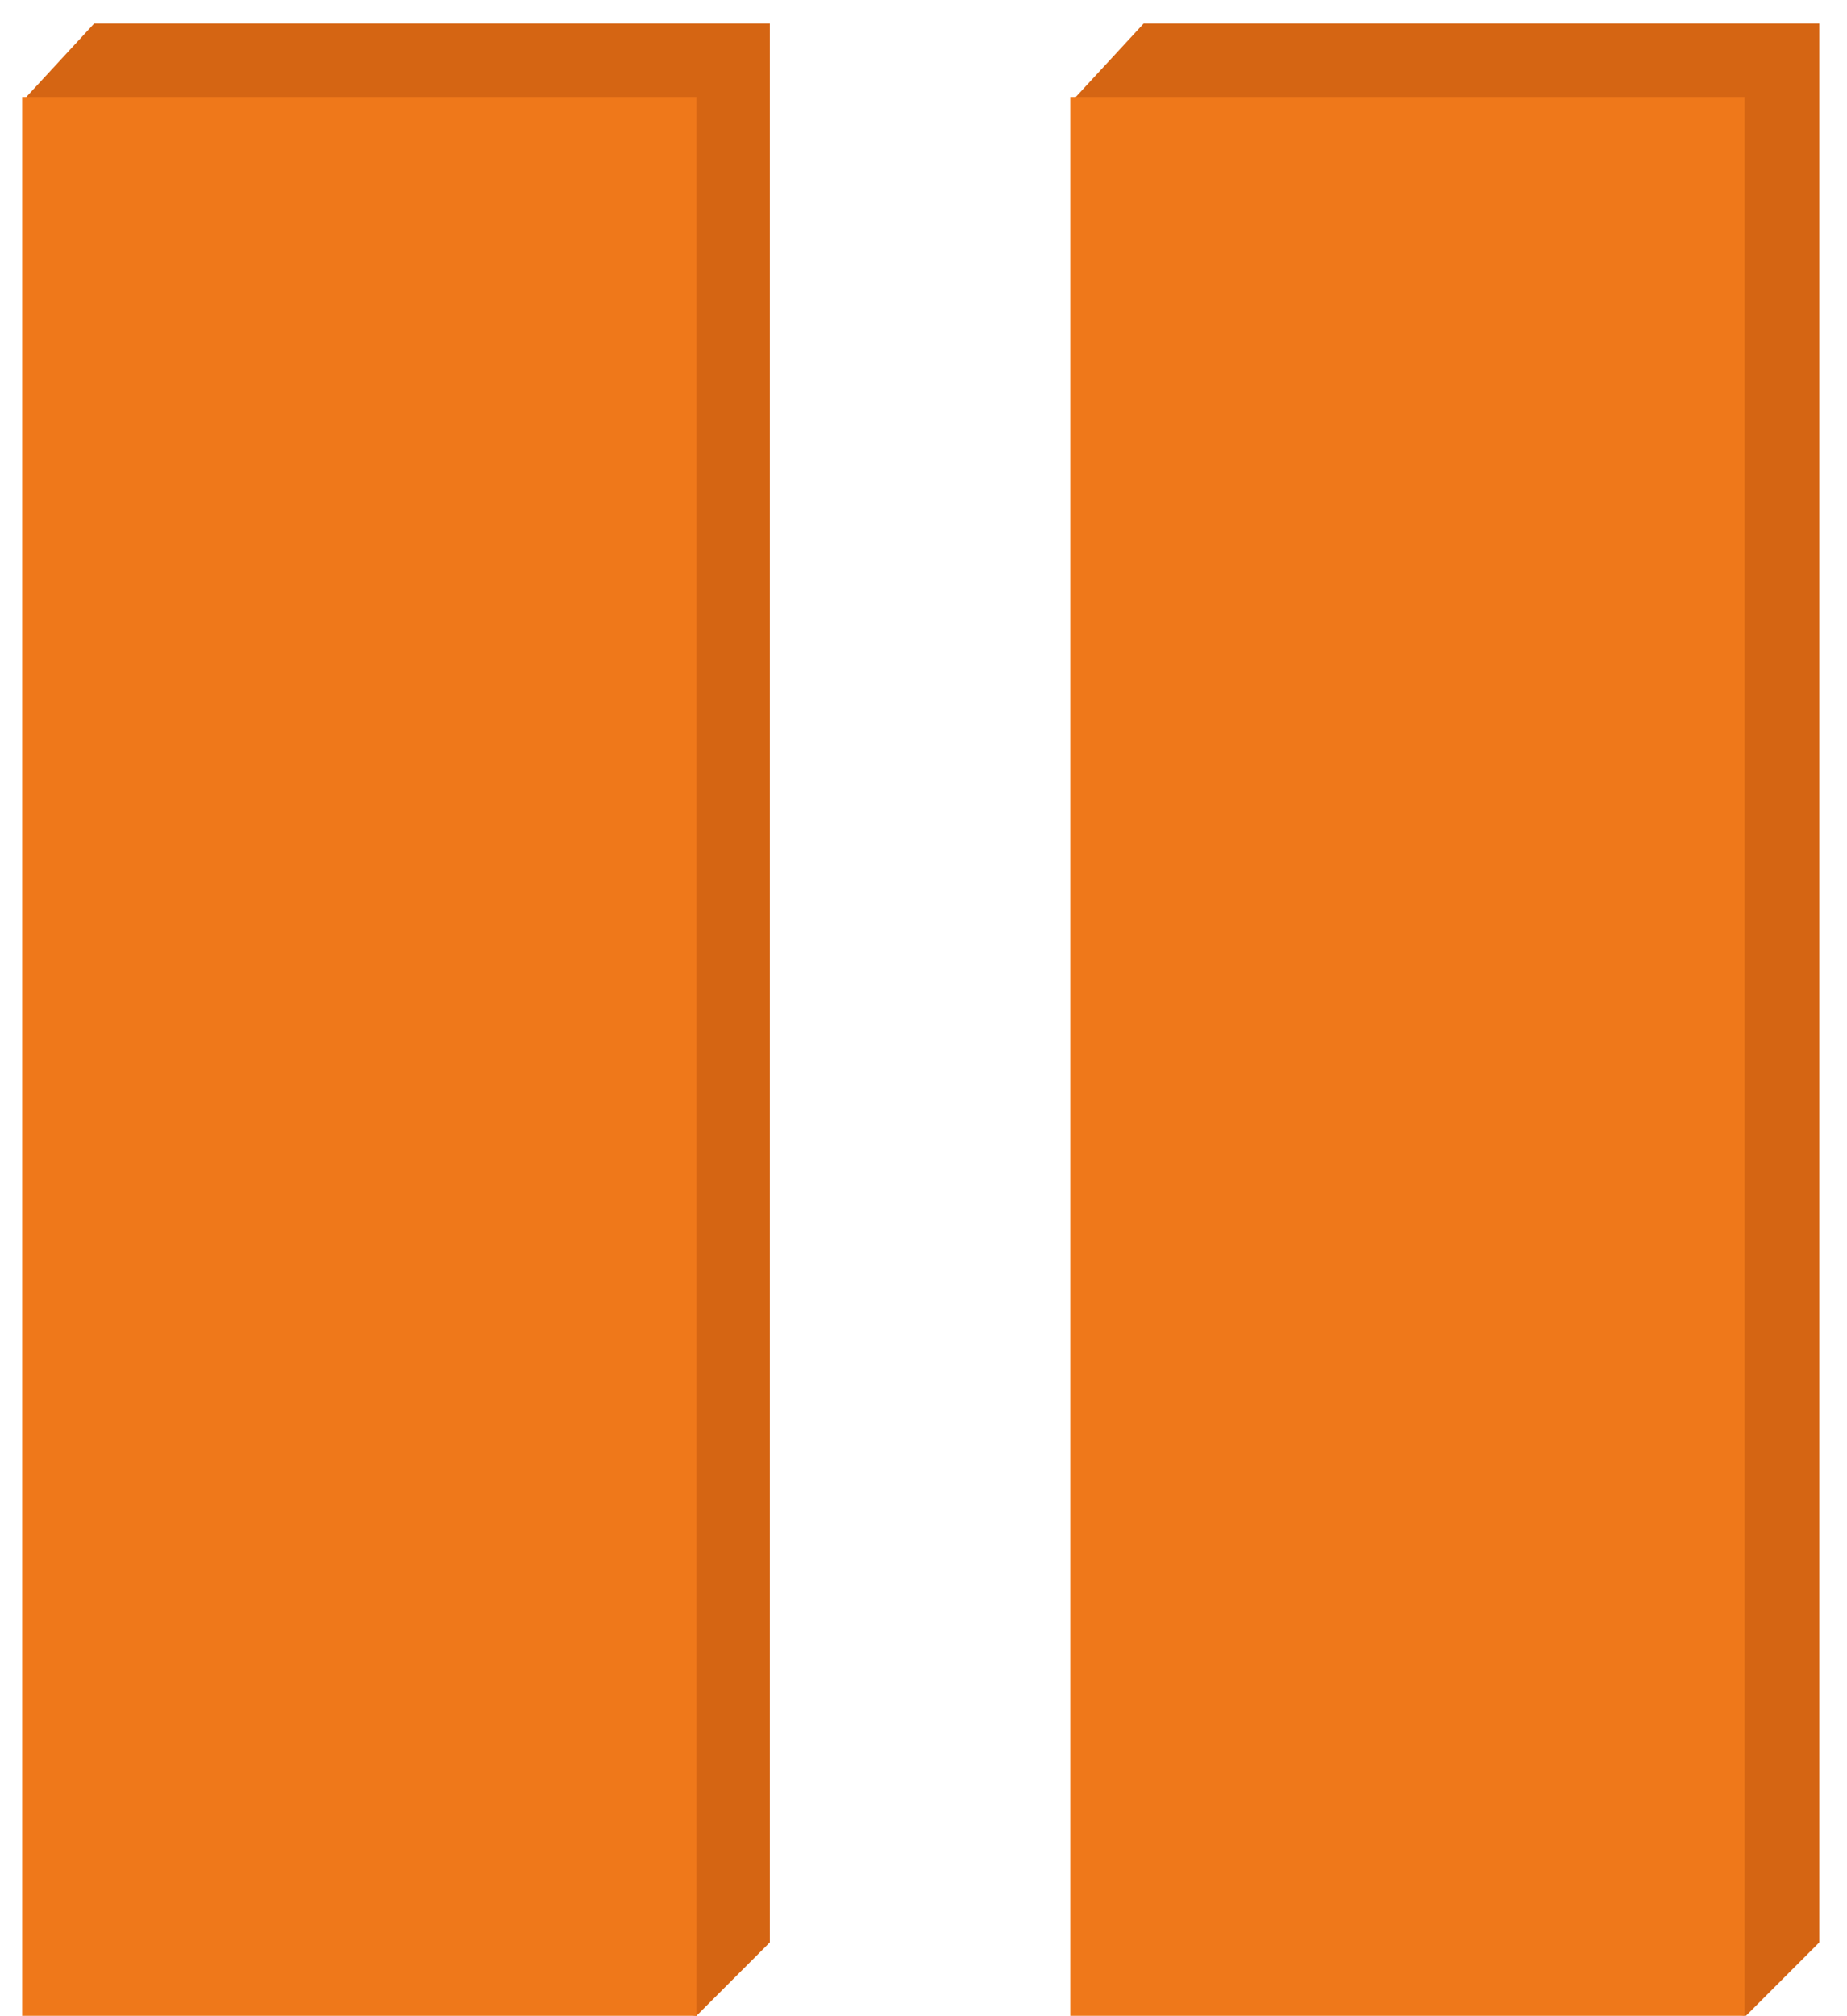
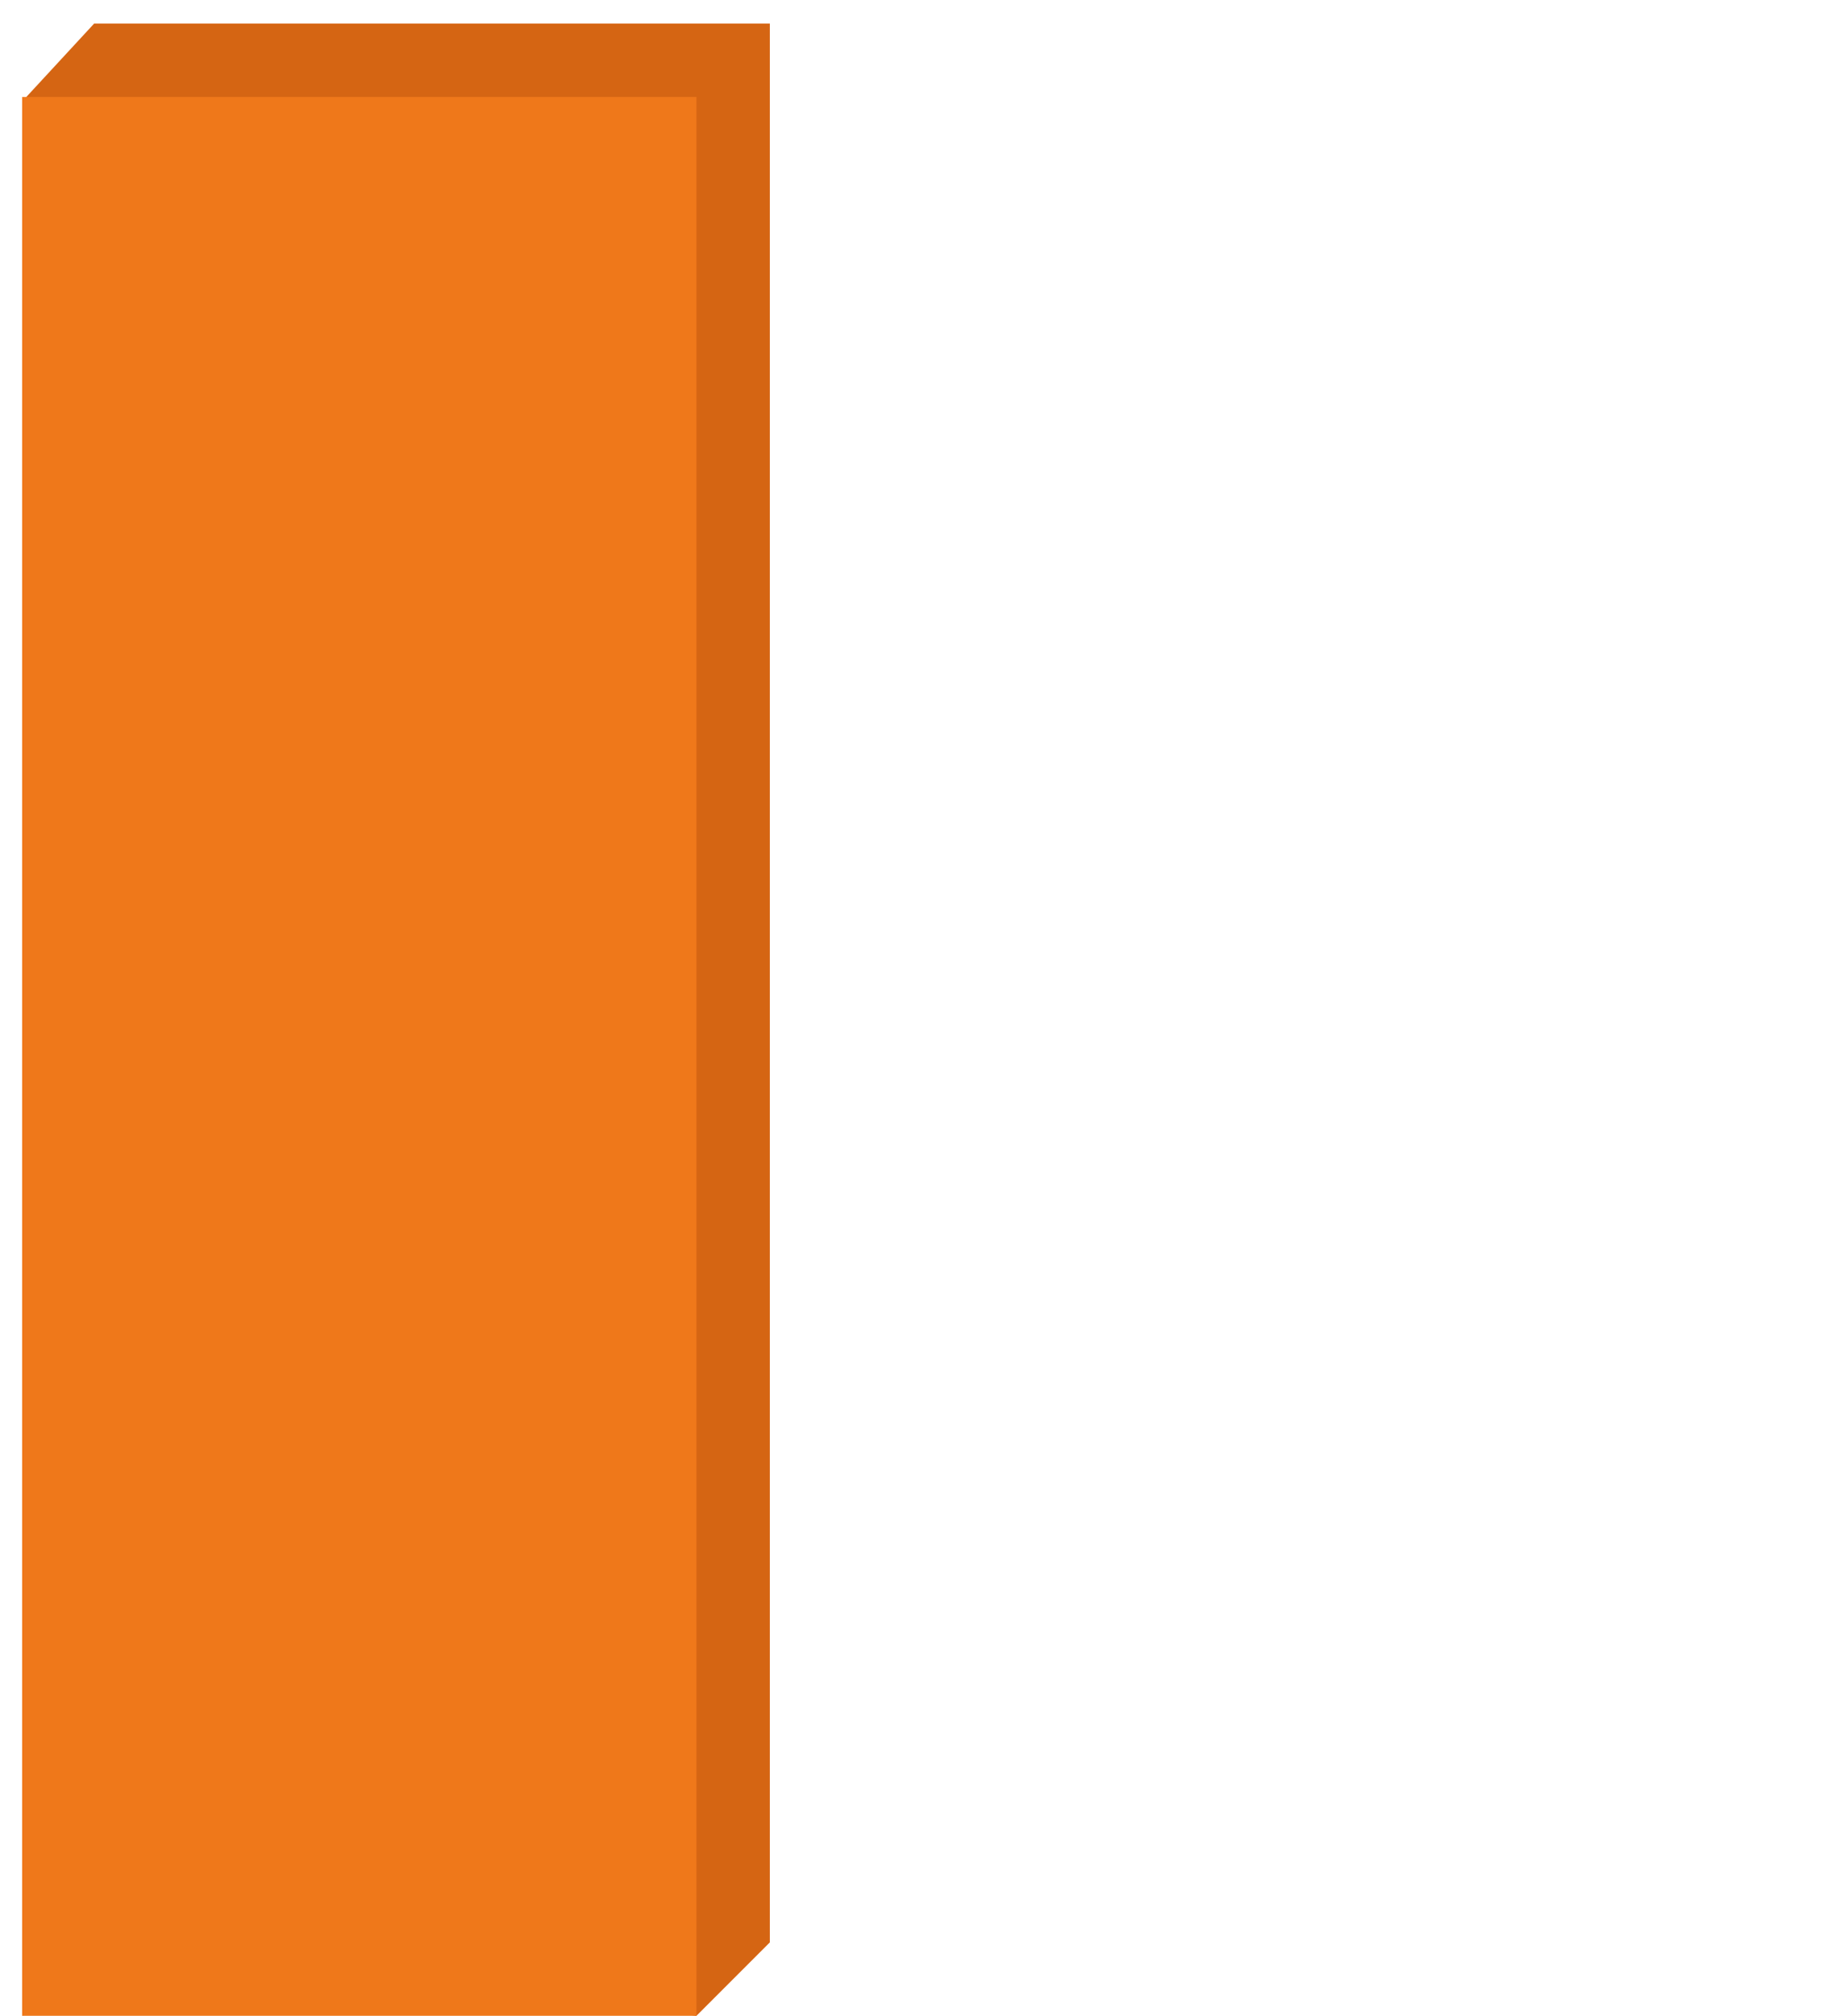
<svg xmlns="http://www.w3.org/2000/svg" id="_Слой_2" version="1.1" viewBox="0 0 133.4 145.5">
  <defs>
    <style> .st0 { fill: #d56513; } .st1 { fill: #ef781a; } </style>
  </defs>
  <g id="_Слой_1-2">
    <g>
      <polygon class="st0" points="6.8 1.7 1.9 7 6.8 140.2 50.3 145.5 55.6 140.2 55.6 1.7 6.8 1.7" />
-       <polygon class="st0" points="82.6 1.7 77.7 7 82.6 140.2 126.1 145.5 131.4 140.2 131.4 1.7 82.6 1.7" />
      <rect class="st1" x="1.6" y="7" width="48.7" height="138.5" />
-       <rect class="st1" x="77.3" y="7" width="48.7" height="138.5" />
    </g>
  </g>
</svg>